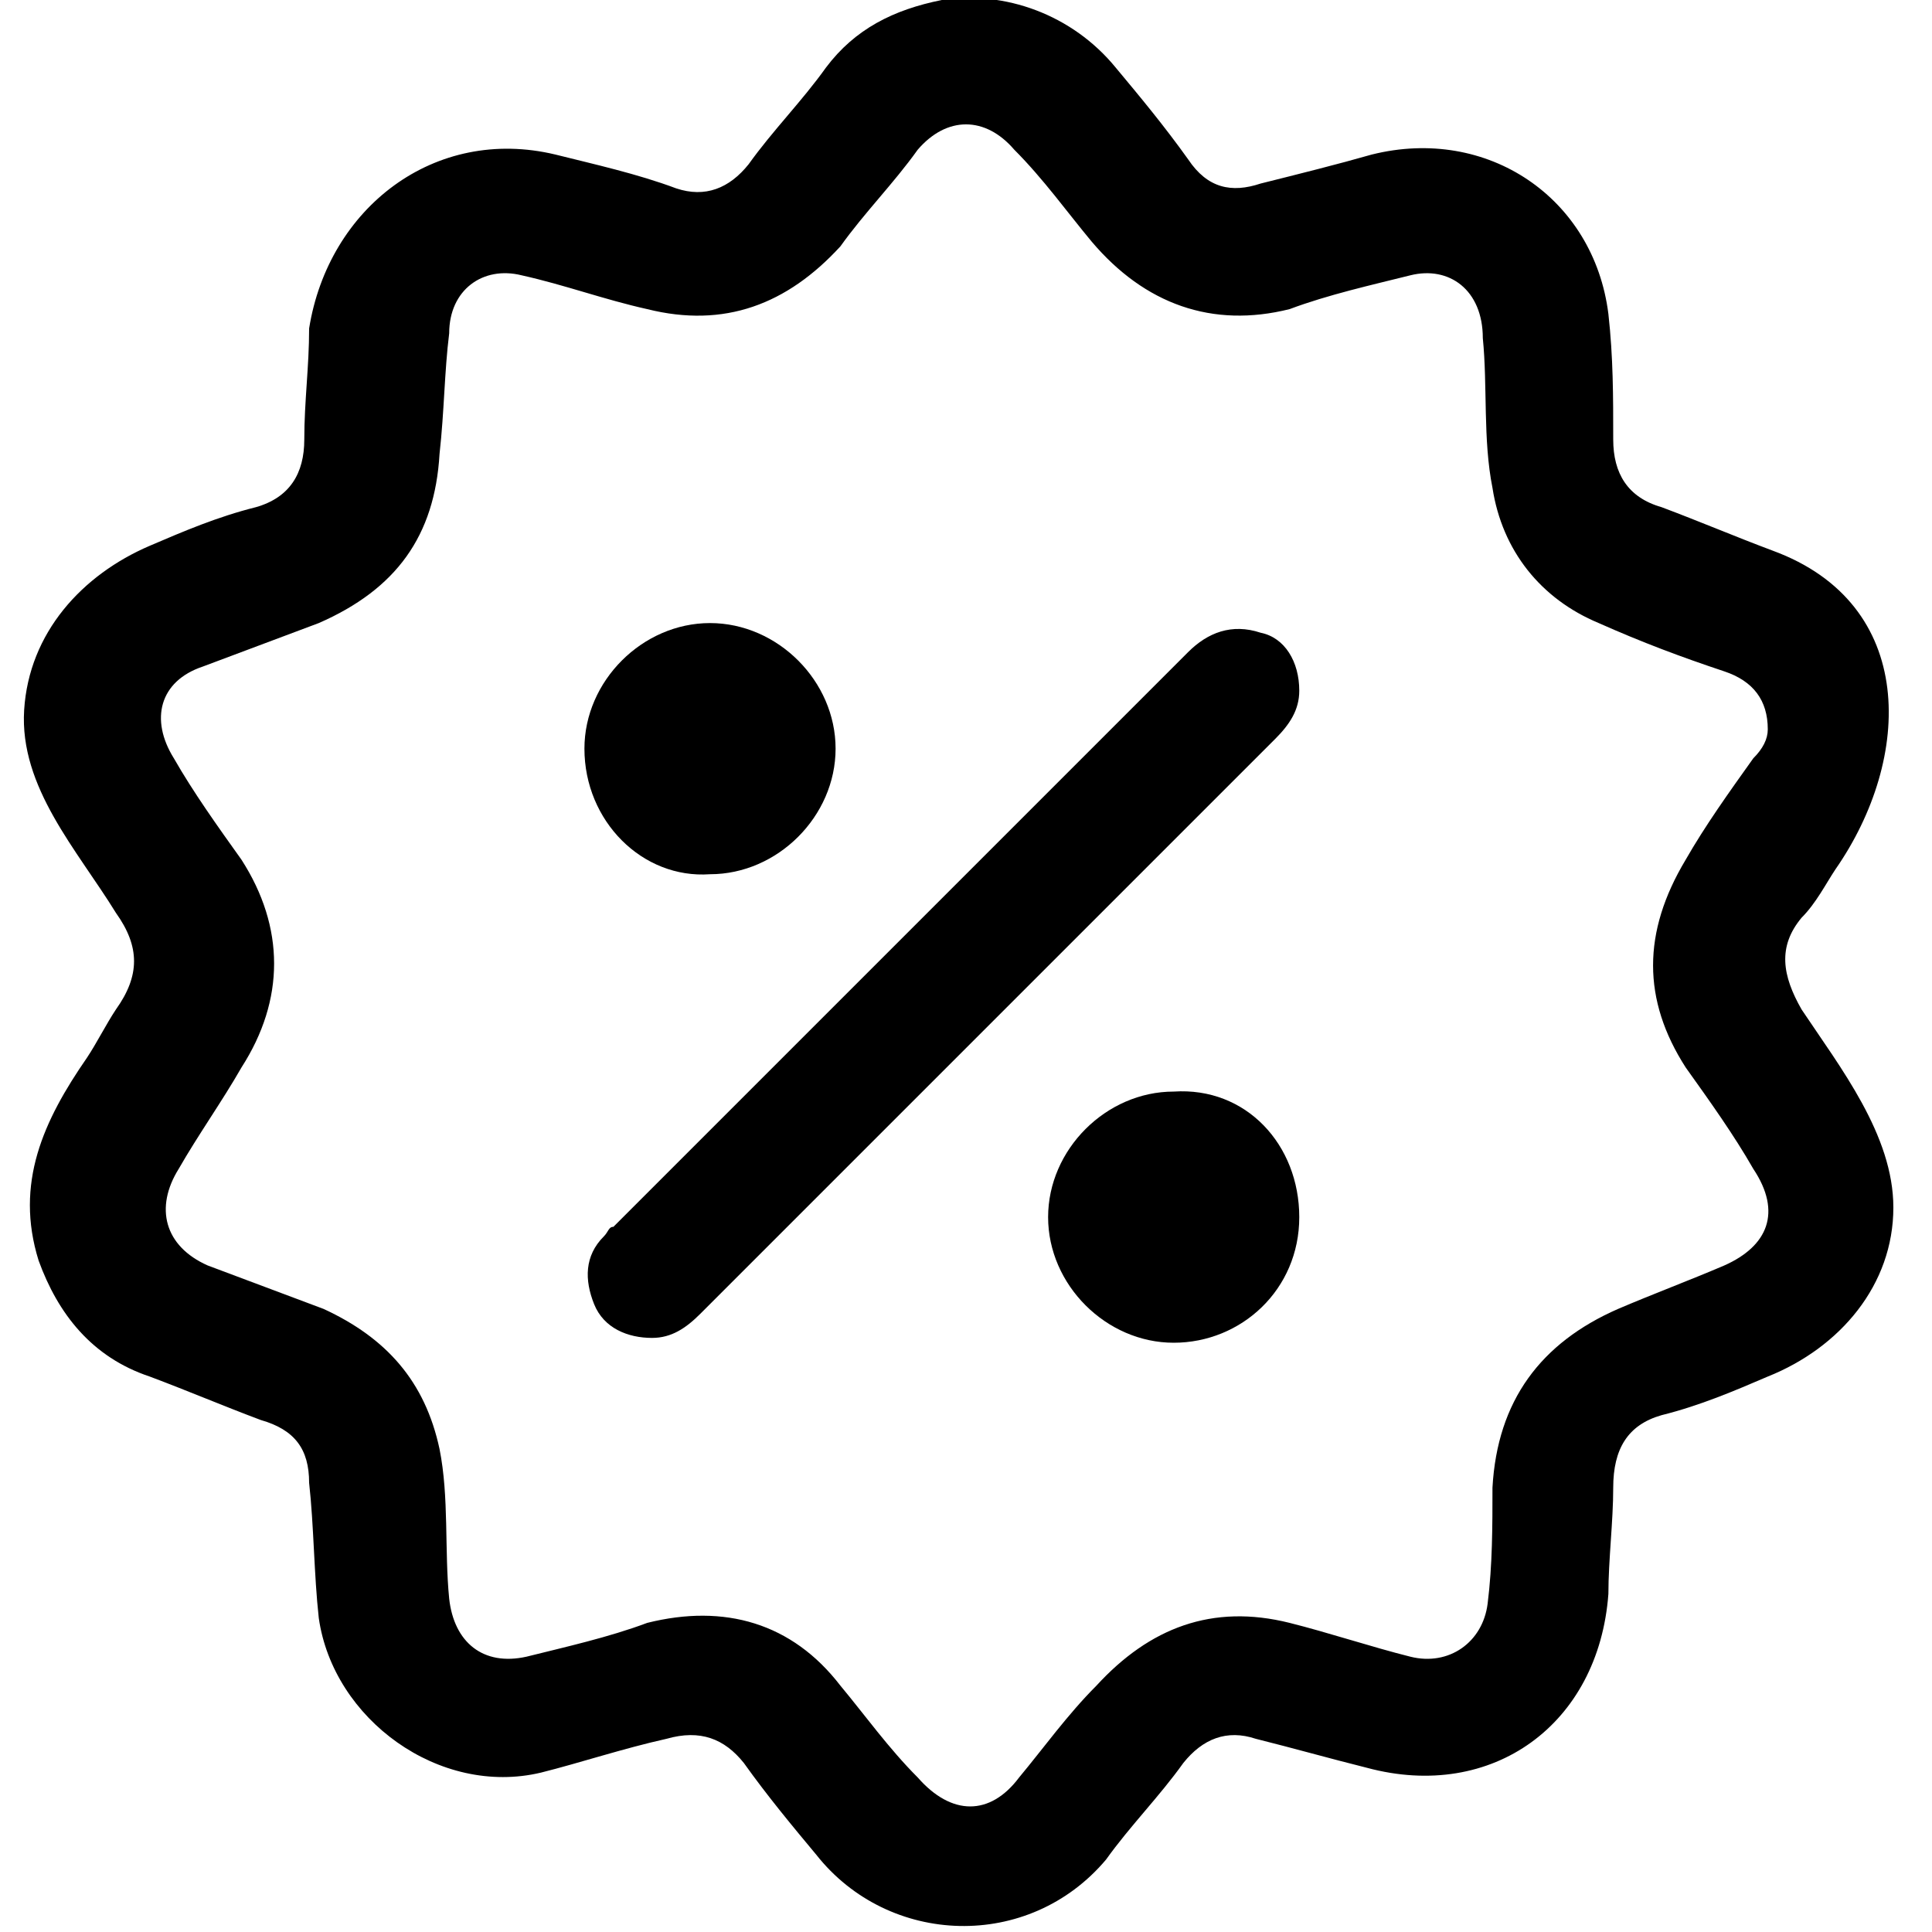
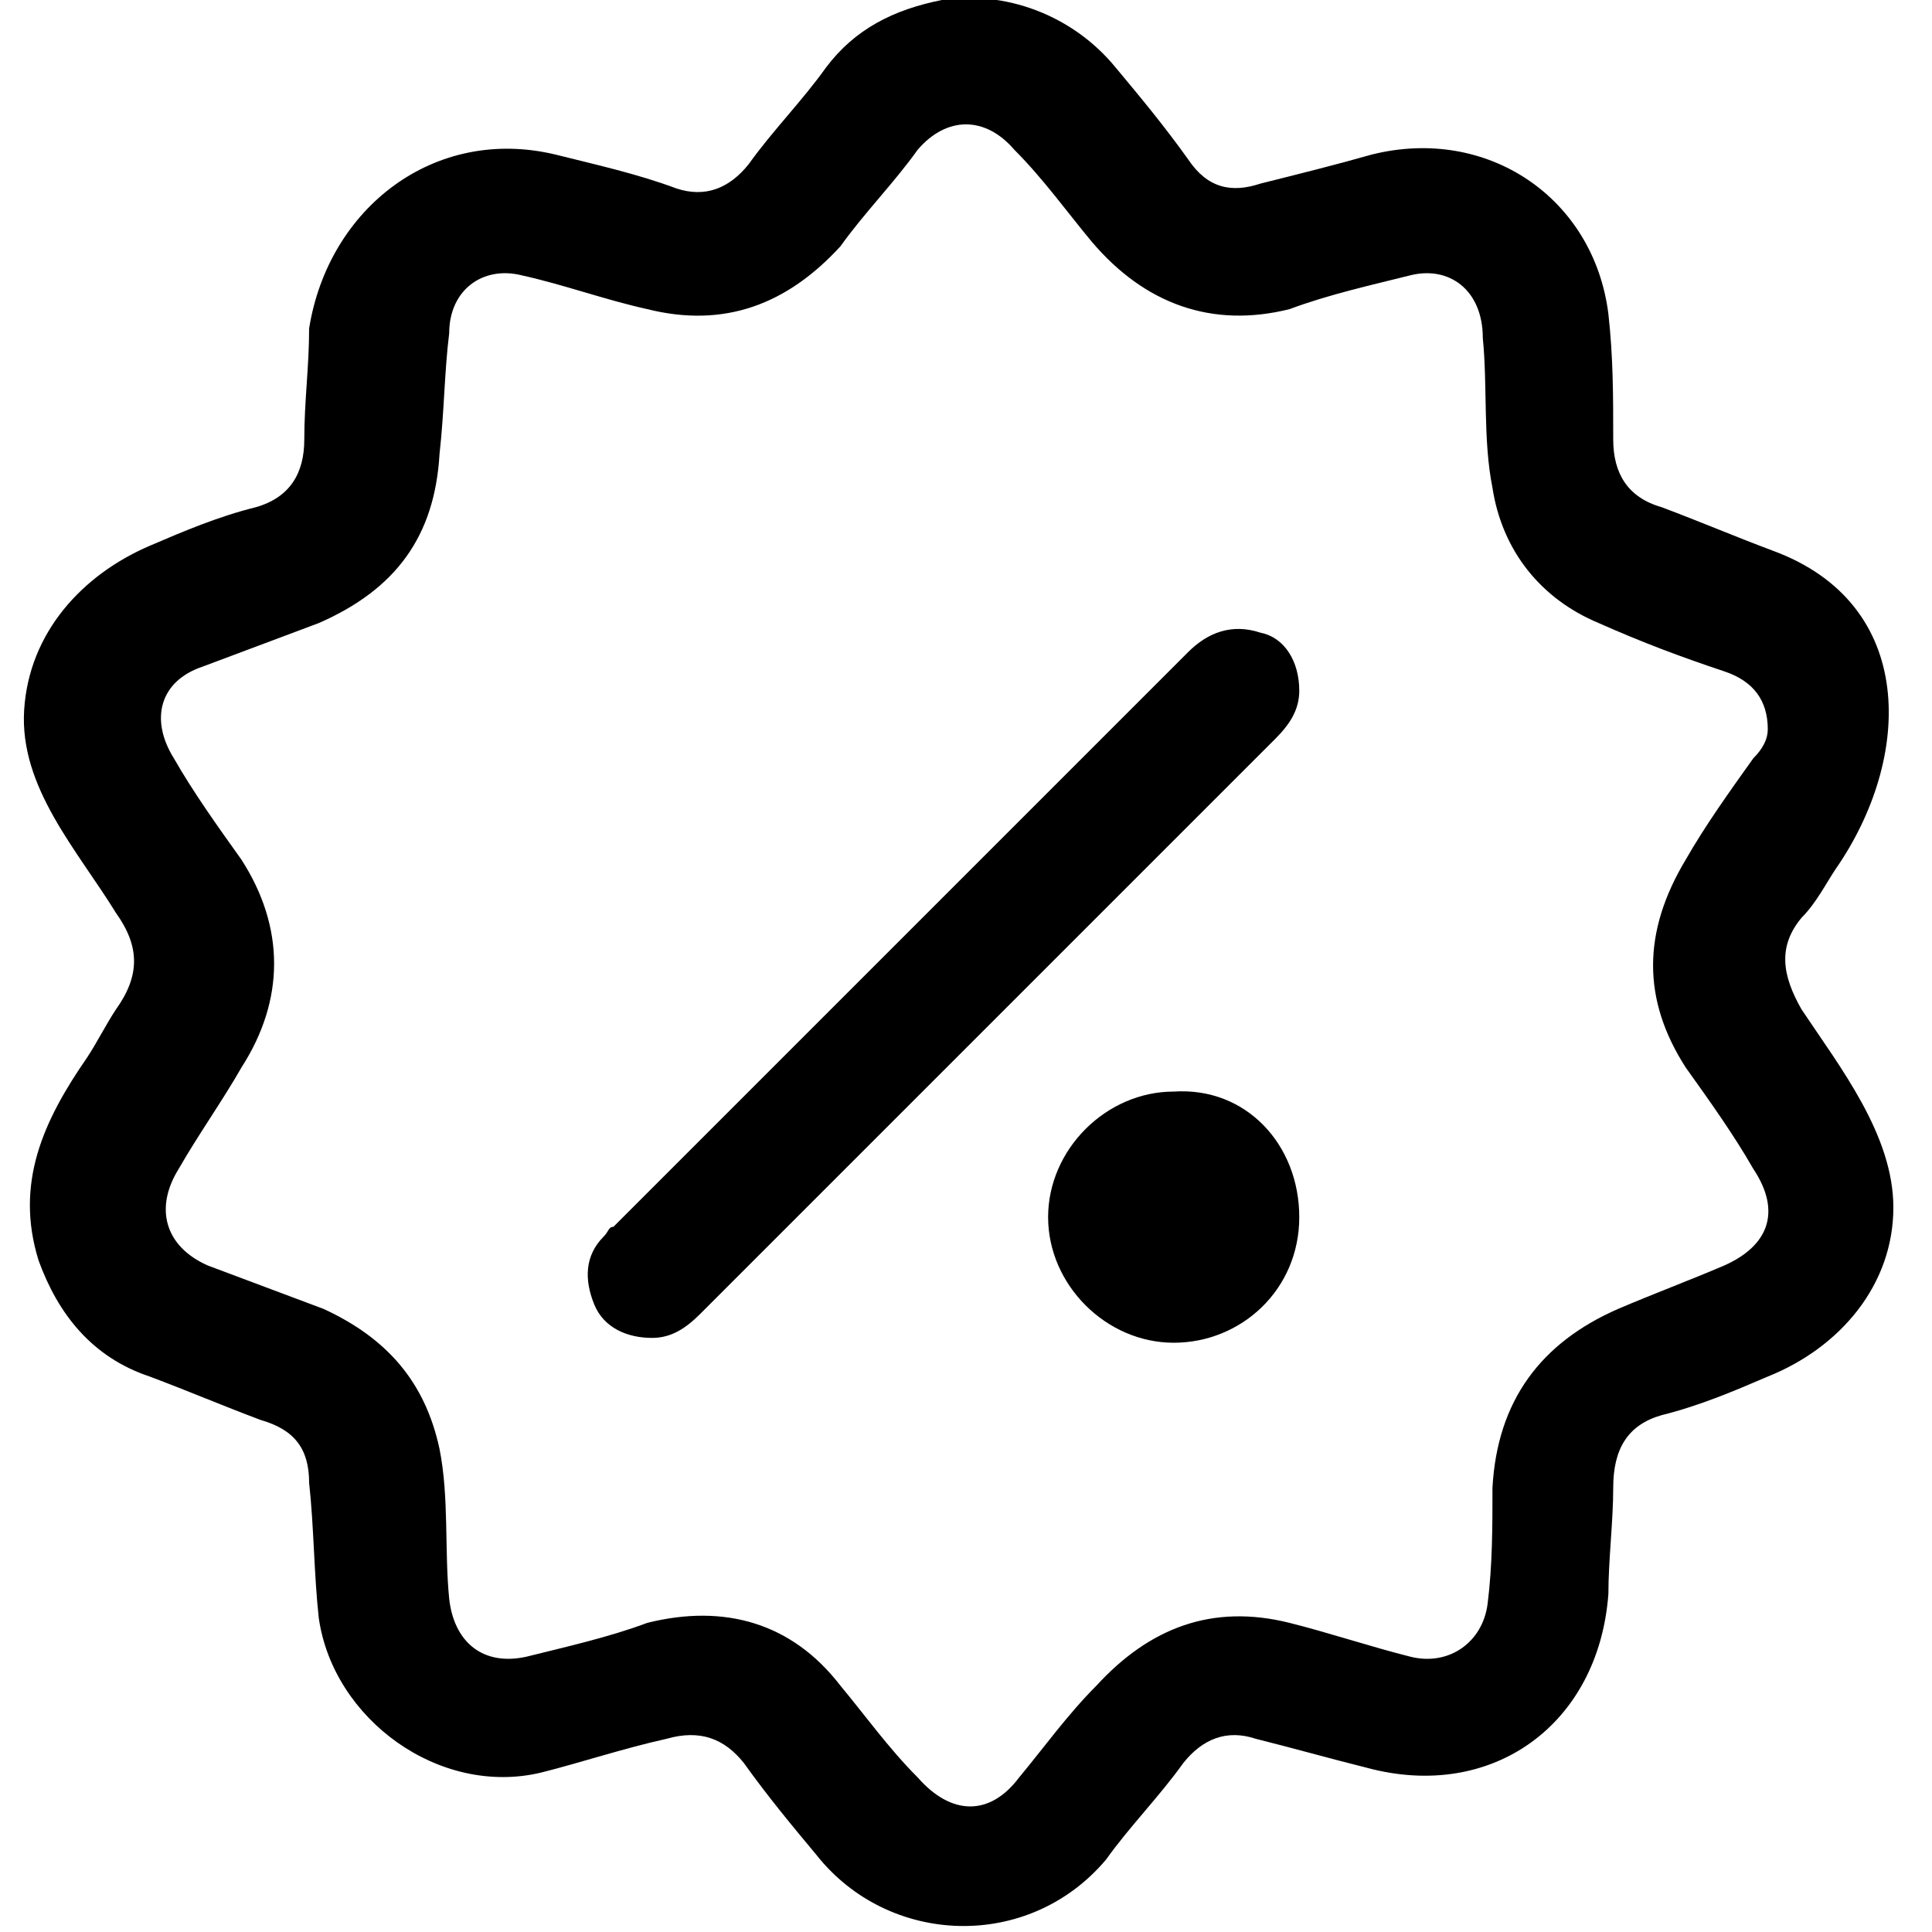
<svg xmlns="http://www.w3.org/2000/svg" version="1.1" id="Layer_1" x="0px" y="0px" width="40px" height="40px" viewBox="0 0 40 40" style="enable-background:new 0 0 40 40;" xml:space="preserve">
  <style type="text/css">
	.st0{display:none;}
	.st1{display:inline;}
</style>
  <g class="st0">
    <g class="st1">
-       <path d="M30,28.7c0,1.5,0,3.1,0,4.6c-0.1-0.1-0.2-0.1-0.3-0.2c-2-1.4-4.1-2.8-6.1-4.3c-0.2-0.1-0.4-0.2-0.6-0.2    c-3.1,0-6.2,0-9.3,0c-0.4,0-0.8-0.1-1.1-0.1c-0.1,0-0.3,0-0.4,0.1c-0.7,0.5-1.4,0.9-2.1,1.4c0-1.6,0-3.1,0-4.6    c-0.3-0.1-0.6-0.1-0.9-0.2c-1.3-0.4-2.3-1.6-2.3-3c0-3.4,0-6.8,0-10.3c0-1.8,1.4-3.1,3.2-3.1c5.5,0,11,0,16.6,0    c1.7,0,3.1,1.3,3.2,3c0,0.1,0,0.1,0,0.2c0.3,0,0.5,0.1,0.8,0.1c1.5,0.4,2.5,1.6,2.5,3.1c0,3.4,0,6.7,0,10.1c0,1.7-1.2,3-2.9,3.2    C30.2,28.6,30.1,28.6,30,28.7z M11.5,27.1c0.1-0.1,0.2-0.1,0.3-0.2c1.4-1,2.8-1.9,4.1-2.9c0.2-0.1,0.4-0.2,0.6-0.2    c3.3,0,6.6,0,9.9,0c1.1,0,1.8-0.7,1.8-1.8c0-3.3,0-6.6,0-10c0-1-0.7-1.8-1.8-1.8c-5.5,0-10.9,0-16.4,0c-1,0-1.8,0.7-1.8,1.8    c0,3.3,0,6.6,0,10c0,0.3,0.1,0.6,0.2,0.8c0.3,0.7,0.9,0.9,1.6,0.9c0.4,0,0.9,0,1.3,0C11.5,24.9,11.5,26,11.5,27.1z M28.5,27.1    c0.2,0,0.4,0,0.5,0c0.4,0,0.9,0,1.3-0.1c0.8-0.2,1.3-0.9,1.3-1.8c0-3.2,0-6.5,0-9.7c0-0.2,0-0.3,0-0.5c-0.1-0.8-0.9-1.4-1.7-1.4    c0,0.1,0,0.2,0,0.3c0,2.7,0,5.3,0,8c0,0.3,0,0.6-0.1,0.9c-0.4,1.5-1.6,2.5-3.2,2.5c-3.2,0-6.4,0-9.5,0c-0.2,0-0.4,0.1-0.5,0.2    c-0.7,0.4-1.3,0.9-2,1.4c-0.1,0-0.1,0.1-0.3,0.2c0.2,0,0.3,0,0.4,0c2.9,0,5.9,0,8.8,0c0.2,0,0.4,0.1,0.5,0.2    c1.4,1,2.8,1.9,4.2,2.9c0.1,0.1,0.2,0.1,0.3,0.2C28.5,29.2,28.5,28.2,28.5,27.1z" />
      <path d="M16,16.1c0,0.5,0,1,0,1.5c-0.5,0-1,0-1.5,0c0-0.5,0-1,0-1.5C15,16.1,15.5,16.1,16,16.1z" />
      <path d="M17.6,17.5c0-0.5,0-1,0-1.5c0.5,0,1,0,1.5,0c0,0.5,0,1,0,1.5C18.6,17.5,18.1,17.5,17.6,17.5z" />
      <path d="M22.2,17.6c-0.5,0-1,0-1.5,0c0-0.5,0-1,0-1.5c0.5,0,1,0,1.5,0C22.2,16.6,22.2,17.1,22.2,17.6z" />
    </g>
    <g class="st1">
-       <path d="M20,40C9,40,0,31,0,20S9,0,20,0s20,9,20,20S31,40,20,40z M20,1.2C9.6,1.2,1.2,9.6,1.2,20S9.7,38.8,20,38.8    c10.4,0,18.8-8.5,18.8-18.8C38.8,9.6,30.4,1.2,20,1.2z" />
-     </g>
+       </g>
  </g>
  <g id="ZV96lt.tif">
    <g>
      <path d="M19.5,0c1.3-0.2,2.7,0.3,3.6,1.4c0.5,0.6,1,1.2,1.5,1.9C25,3.9,25.5,4,26.1,3.8c0.8-0.2,1.6-0.4,2.3-0.6    c2.4-0.6,4.6,0.9,4.9,3.3c0.1,0.9,0.1,1.7,0.1,2.6c0,0.7,0.3,1.2,1,1.4c0.8,0.3,1.5,0.6,2.3,0.9c3,1.1,2.9,4.3,1.3,6.6    c-0.2,0.3-0.4,0.7-0.7,1c-0.5,0.6-0.4,1.2,0,1.9c0.8,1.2,1.9,2.6,1.9,4.1c0,1.6-1.1,2.9-2.6,3.5c-0.7,0.3-1.4,0.6-2.2,0.8    c-0.7,0.2-1,0.7-1,1.5c0,0.7-0.1,1.5-0.1,2.2c-0.2,2.7-2.4,4.3-5,3.6c-0.8-0.2-1.5-0.4-2.3-0.6c-0.6-0.2-1.1,0-1.5,0.5    c-0.5,0.7-1.1,1.3-1.6,2c-1.6,1.9-4.5,1.8-6-0.1c-0.5-0.6-1-1.2-1.5-1.9c-0.4-0.5-0.9-0.7-1.6-0.5c-0.9,0.2-1.8,0.5-2.6,0.7    c-2.1,0.5-4.3-1.1-4.6-3.2c-0.1-0.9-0.1-1.9-0.2-2.8c0-0.7-0.3-1.1-1-1.3c-0.8-0.3-1.5-0.6-2.3-0.9c-1.2-0.4-1.9-1.3-2.3-2.4    c-0.5-1.6,0.1-2.9,1-4.2c0.2-0.3,0.4-0.7,0.6-1c0.5-0.7,0.5-1.3,0-2c-0.8-1.3-2-2.6-1.9-4.2c0.1-1.6,1.2-2.8,2.6-3.4    c0.7-0.3,1.4-0.6,2.2-0.8c0.7-0.2,1-0.7,1-1.4c0-0.8,0.1-1.5,0.1-2.3C6.8,4.3,9,2.6,11.5,3.2c0.8,0.2,1.7,0.4,2.5,0.7    c0.6,0.2,1.1,0,1.5-0.5c0.5-0.7,1.1-1.3,1.6-2C17.7,0.6,18.5,0.2,19.5,0z M36.6,15.1c0-0.6-0.3-1-0.9-1.2c-0.9-0.3-1.7-0.6-2.6-1    c-1.2-0.5-2-1.5-2.2-2.8c-0.2-1-0.1-2.1-0.2-3.1C30.7,6,30,5.5,29.2,5.7c-0.8,0.2-1.7,0.4-2.5,0.7c-1.6,0.4-3-0.1-4.1-1.4    c-0.5-0.6-1-1.3-1.6-1.9c-0.6-0.7-1.4-0.7-2,0c-0.5,0.7-1.1,1.3-1.6,2c-1.1,1.2-2.4,1.7-4,1.3c-0.9-0.2-1.7-0.5-2.6-0.7    C10,5.5,9.3,6,9.3,6.9C9.2,7.7,9.2,8.5,9.1,9.4c-0.1,1.7-0.9,2.8-2.5,3.5c-0.8,0.3-1.6,0.6-2.4,0.9c-0.9,0.3-1.1,1.1-0.6,1.9    c0.4,0.7,0.9,1.4,1.4,2.1c0.9,1.4,0.9,2.9,0,4.3c-0.4,0.7-0.9,1.4-1.3,2.1c-0.5,0.8-0.3,1.6,0.6,2c0.8,0.3,1.6,0.6,2.4,0.9    C8,27.7,8.8,28.6,9.1,30c0.2,1,0.1,2.1,0.2,3.1c0.1,0.9,0.7,1.4,1.6,1.2c0.8-0.2,1.7-0.4,2.5-0.7c1.6-0.4,3,0,4,1.3    c0.5,0.6,1,1.3,1.6,1.9c0.7,0.8,1.5,0.8,2.1,0c0.5-0.6,1-1.3,1.6-1.9c1.1-1.2,2.4-1.7,4-1.3c0.8,0.2,1.7,0.5,2.5,0.7    c0.8,0.2,1.5-0.3,1.6-1.1c0.1-0.8,0.1-1.6,0.1-2.4c0.1-1.8,1-3,2.6-3.7c0.7-0.3,1.5-0.6,2.2-0.9c0.9-0.4,1.2-1.1,0.6-2    c-0.4-0.7-0.9-1.4-1.4-2.1c-0.9-1.4-0.9-2.8,0-4.3c0.4-0.7,0.9-1.4,1.4-2.1C36.5,15.5,36.6,15.3,36.6,15.1z" />
      <path d="M26.9,14.3c0,0.4-0.2,0.7-0.5,1c-2,2-4,4-6,6c-2,2-4,4-5.9,5.9c-0.3,0.3-0.6,0.5-1,0.5c-0.5,0-1-0.2-1.2-0.7    c-0.2-0.5-0.2-1,0.2-1.4c0.1-0.1,0.1-0.2,0.2-0.2c4-4,8-8,11.9-11.9c0.4-0.4,0.9-0.6,1.5-0.4C26.6,13.2,26.9,13.7,26.9,14.3z" />
-       <path d="M12.1,15.5c0-1.4,1.2-2.6,2.6-2.6c1.4,0,2.6,1.2,2.6,2.6c0,1.4-1.2,2.6-2.6,2.6C13.3,18.2,12.1,17,12.1,15.5z" />
      <path d="M26.9,25.2c0,1.5-1.2,2.6-2.6,2.6c-1.4,0-2.6-1.2-2.6-2.6c0-1.4,1.2-2.6,2.6-2.6C25.8,22.5,26.9,23.7,26.9,25.2z" />
    </g>
  </g>
</svg>